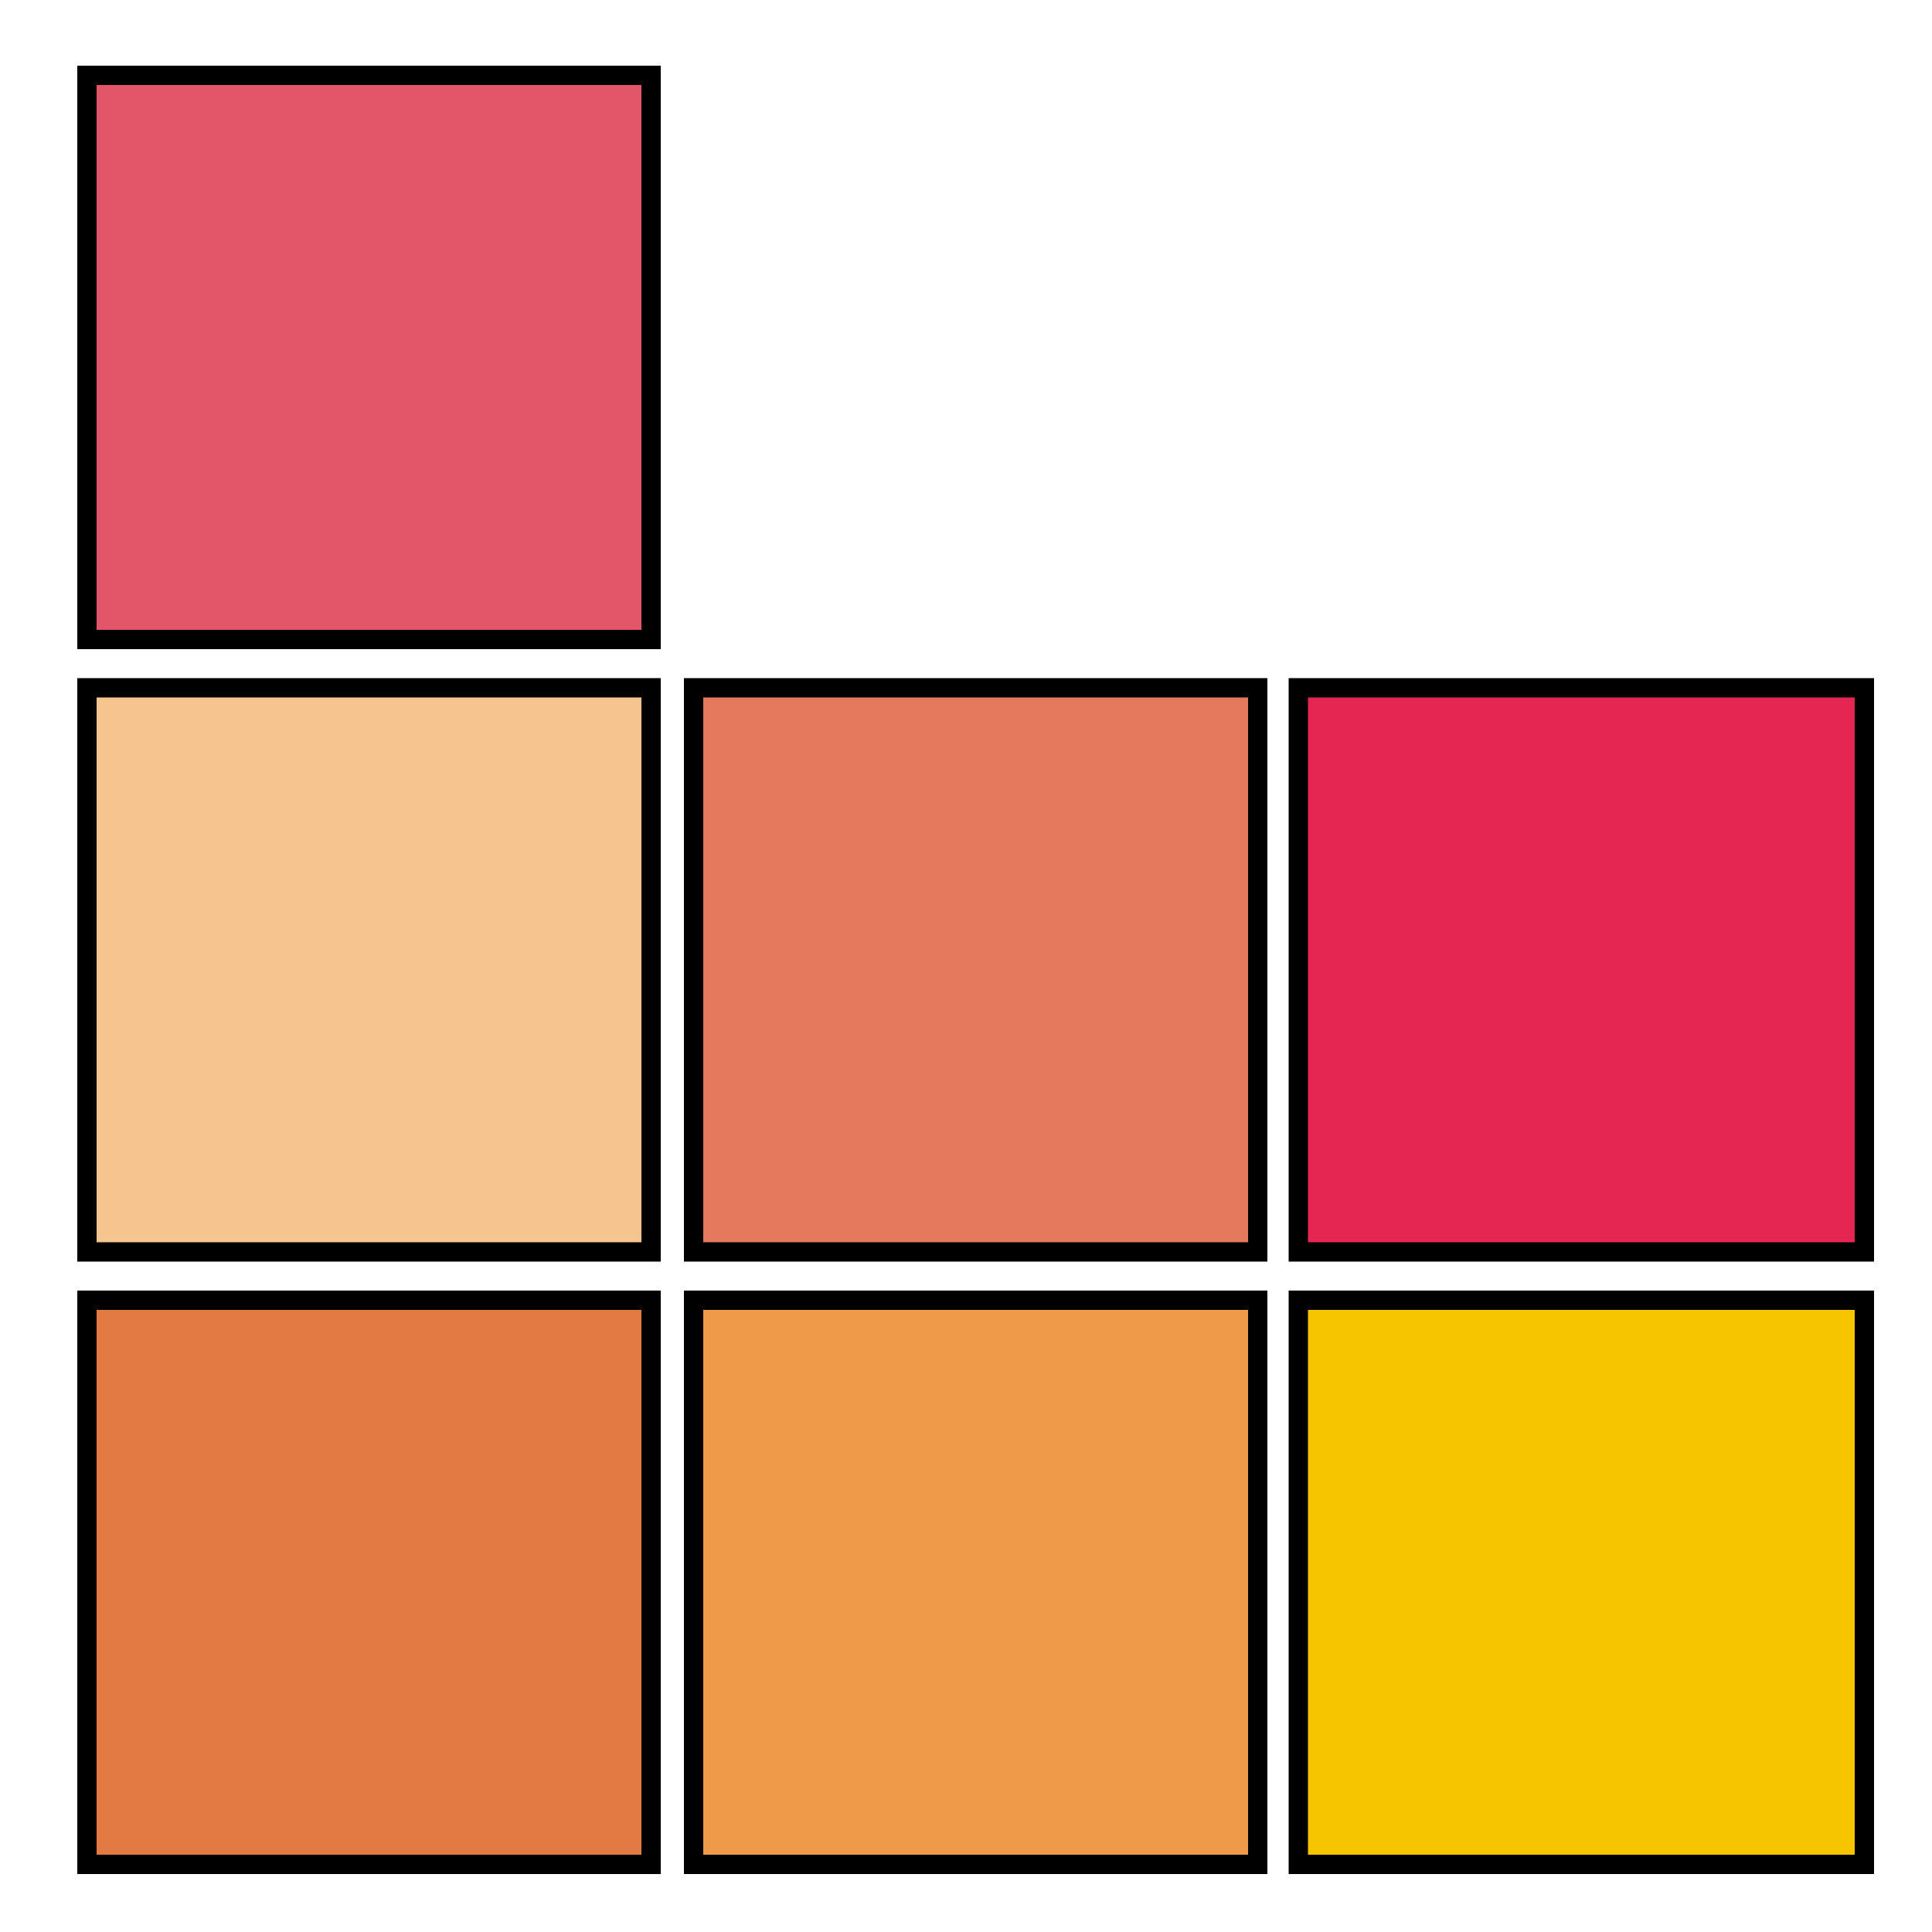
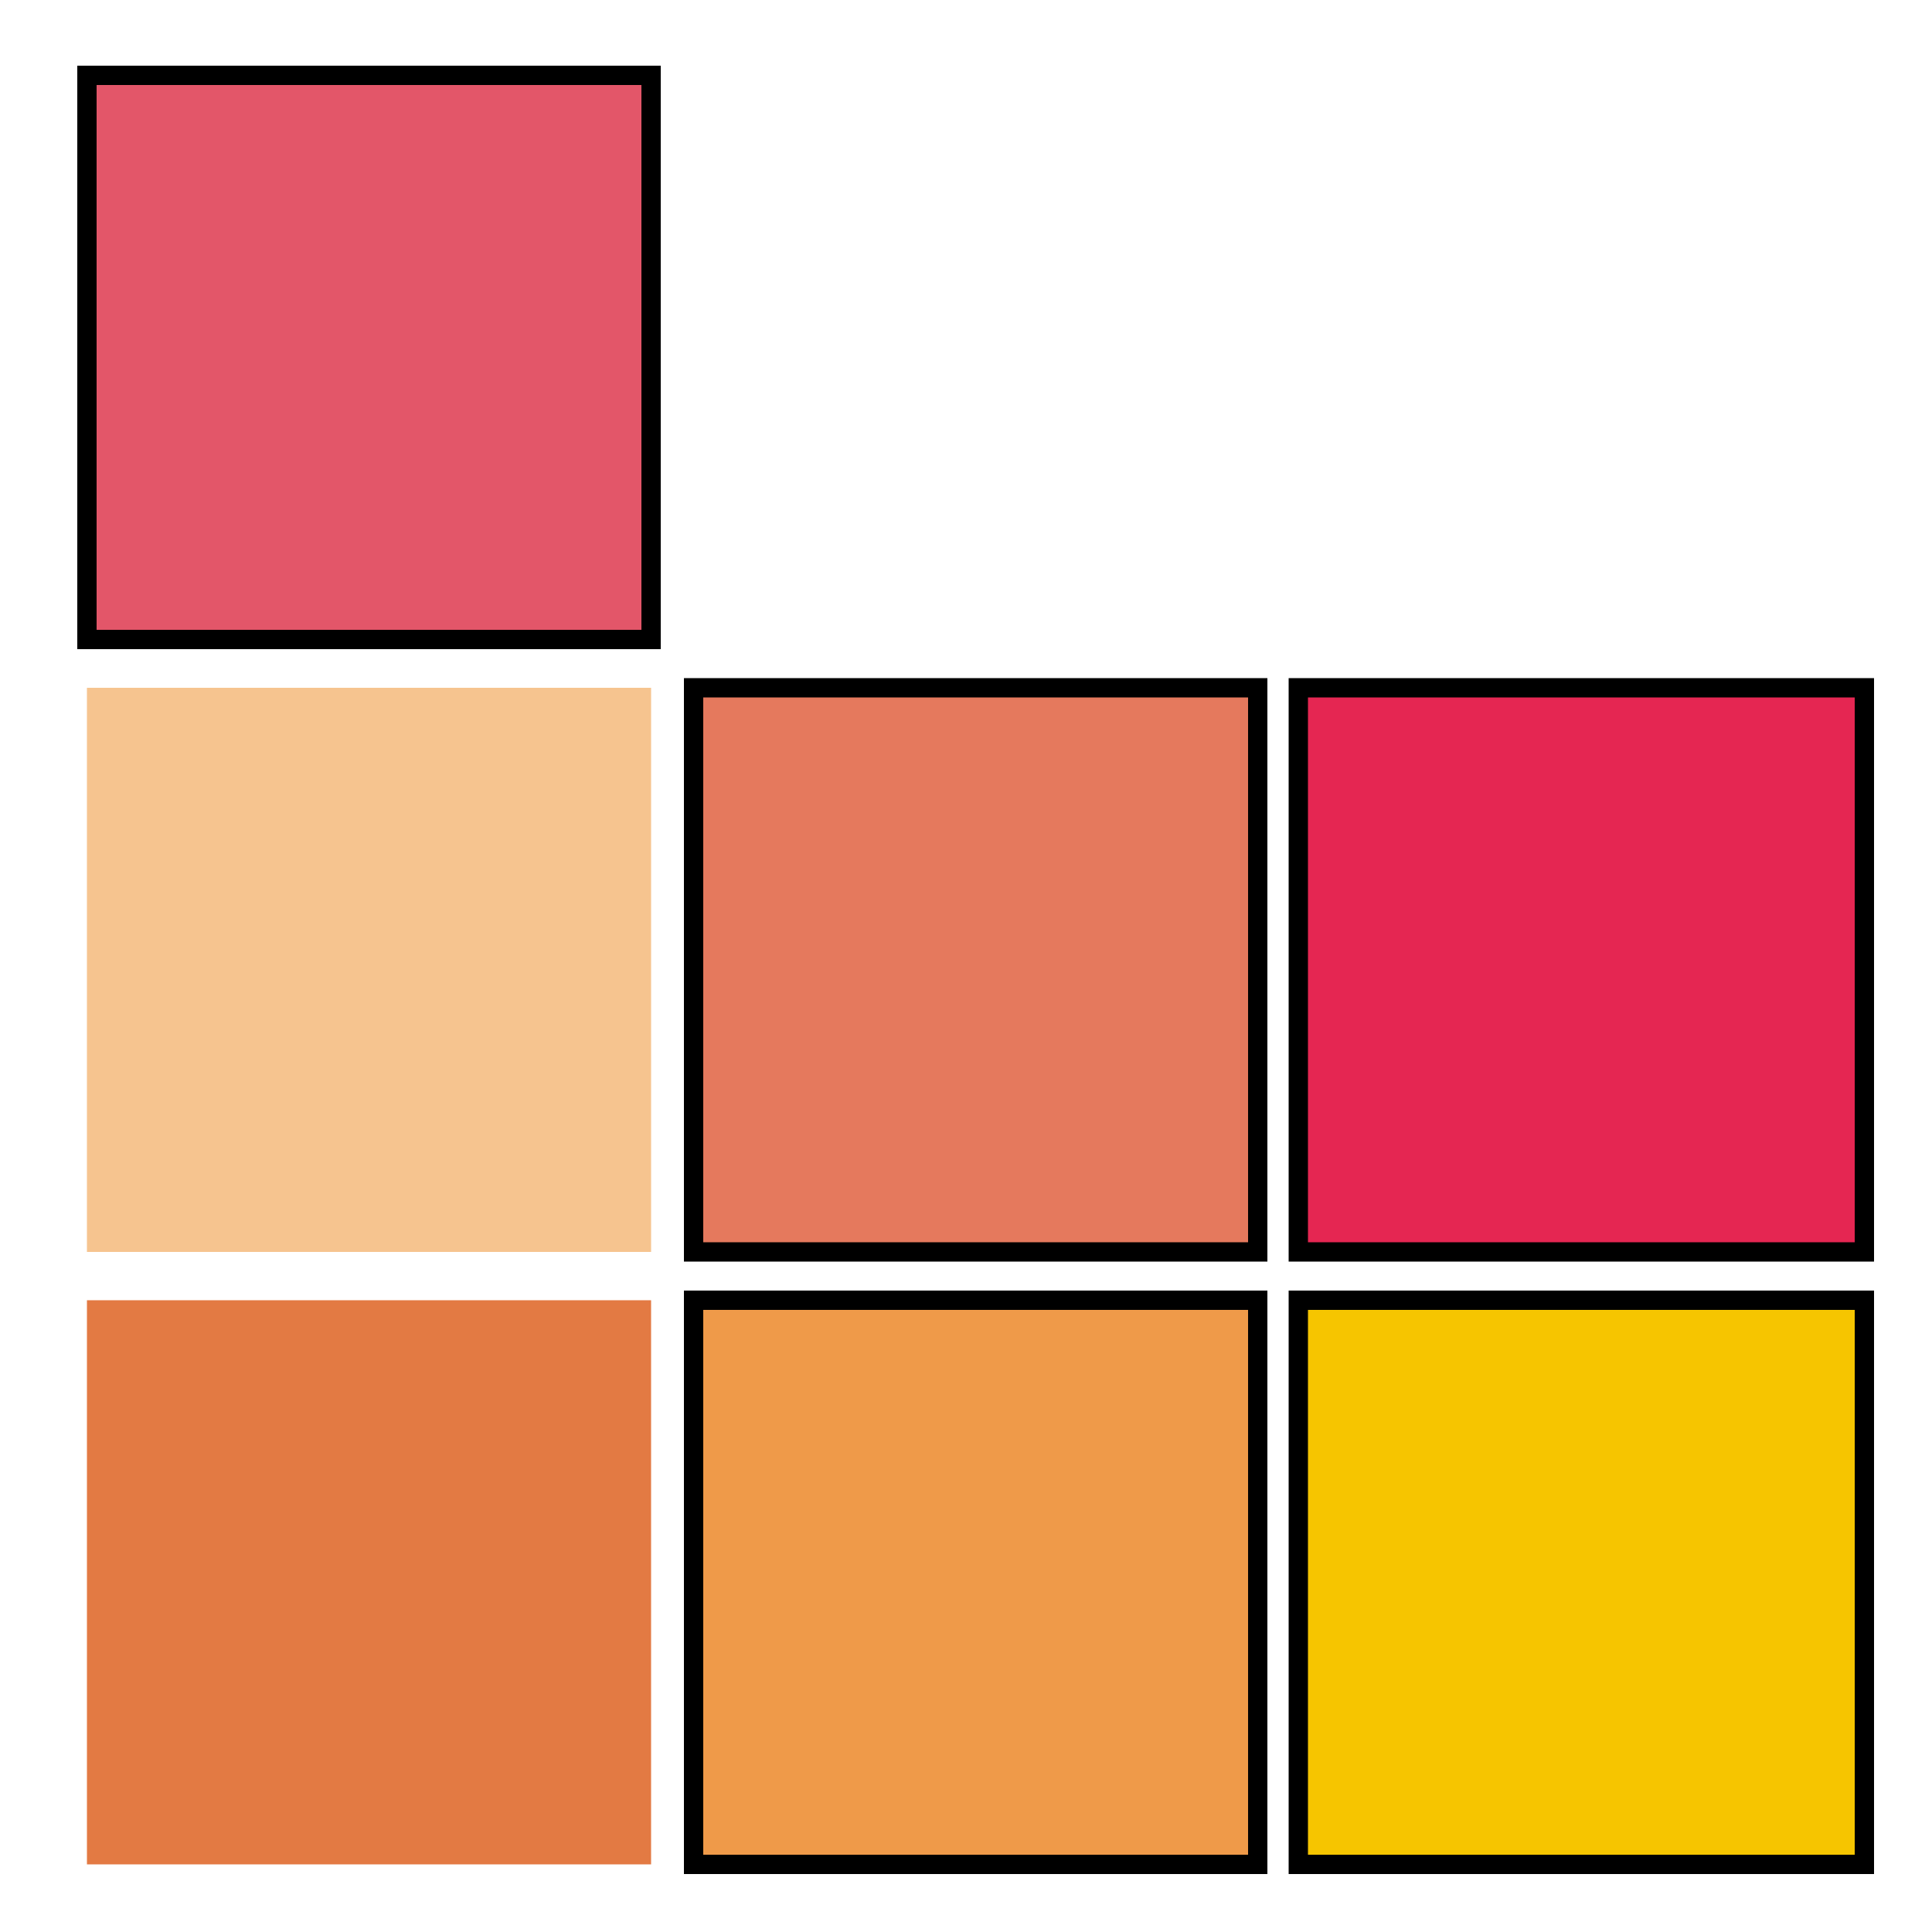
<svg xmlns="http://www.w3.org/2000/svg" version="1.1" id="Capa_1" x="0px" y="0px" viewBox="0 0 100 100" style="enable-background:new 0 0 100 100;" xml:space="preserve">
  <style type="text/css">
	.st0{fill:#E35669;}
	.st1{fill:#F6C48F;}
	.st2{fill:#E37A43;}
	.st3{fill:#E5795D;}
	.st4{fill:#EF9A49;}
	.st5{fill:#E52652;}
	.st6{fill:#F6C500;}
</style>
  <g>
    <rect x="4.5" y="3.9" class="st0" width="29.2" height="29.2" />
    <path d="M33.2,4.4v28.2H5V4.4H33.2 M34.2,3.4H4v30.2h30.2V3.4L34.2,3.4z" />
  </g>
  <g>
    <rect x="4.5" y="35.6" class="st1" width="29.2" height="29.2" />
-     <path d="M33.2,36.1v28.2H5V36.1H33.2 M34.2,35.1H4v30.2h30.2V35.1L34.2,35.1z" />
  </g>
  <g>
    <rect x="4.5" y="67.3" class="st2" width="29.2" height="29.2" />
-     <path d="M33.2,67.8V96H5V67.8H33.2 M34.2,66.8H4V97h30.2V66.8L34.2,66.8z" />
  </g>
  <g>
    <rect x="35.9" y="35.6" class="st3" width="29.2" height="29.2" />
    <path d="M64.6,36.1v28.2H36.4V36.1H64.6 M65.6,35.1H35.4v30.2h30.2V35.1L65.6,35.1z" />
  </g>
  <g>
    <rect x="35.9" y="67.3" class="st4" width="29.2" height="29.2" />
    <path d="M64.6,67.8V96H36.4V67.8H64.6 M65.6,66.8H35.4V97h30.2V66.8L65.6,66.8z" />
  </g>
  <g>
    <rect x="67.2" y="35.6" class="st5" width="29.2" height="29.2" />
-     <path d="M96,36.1v28.2H67.7V36.1H96 M97,35.1H66.7v30.2H97V35.1L97,35.1z" />
+     <path d="M96,36.1v28.2H67.7V36.1M97,35.1H66.7v30.2H97V35.1L97,35.1z" />
  </g>
  <g>
    <rect x="67.2" y="67.3" class="st6" width="29.2" height="29.2" />
    <path d="M96,67.8V96H67.7V67.8H96 M97,66.8H66.7V97H97V66.8L97,66.8z" />
  </g>
</svg>